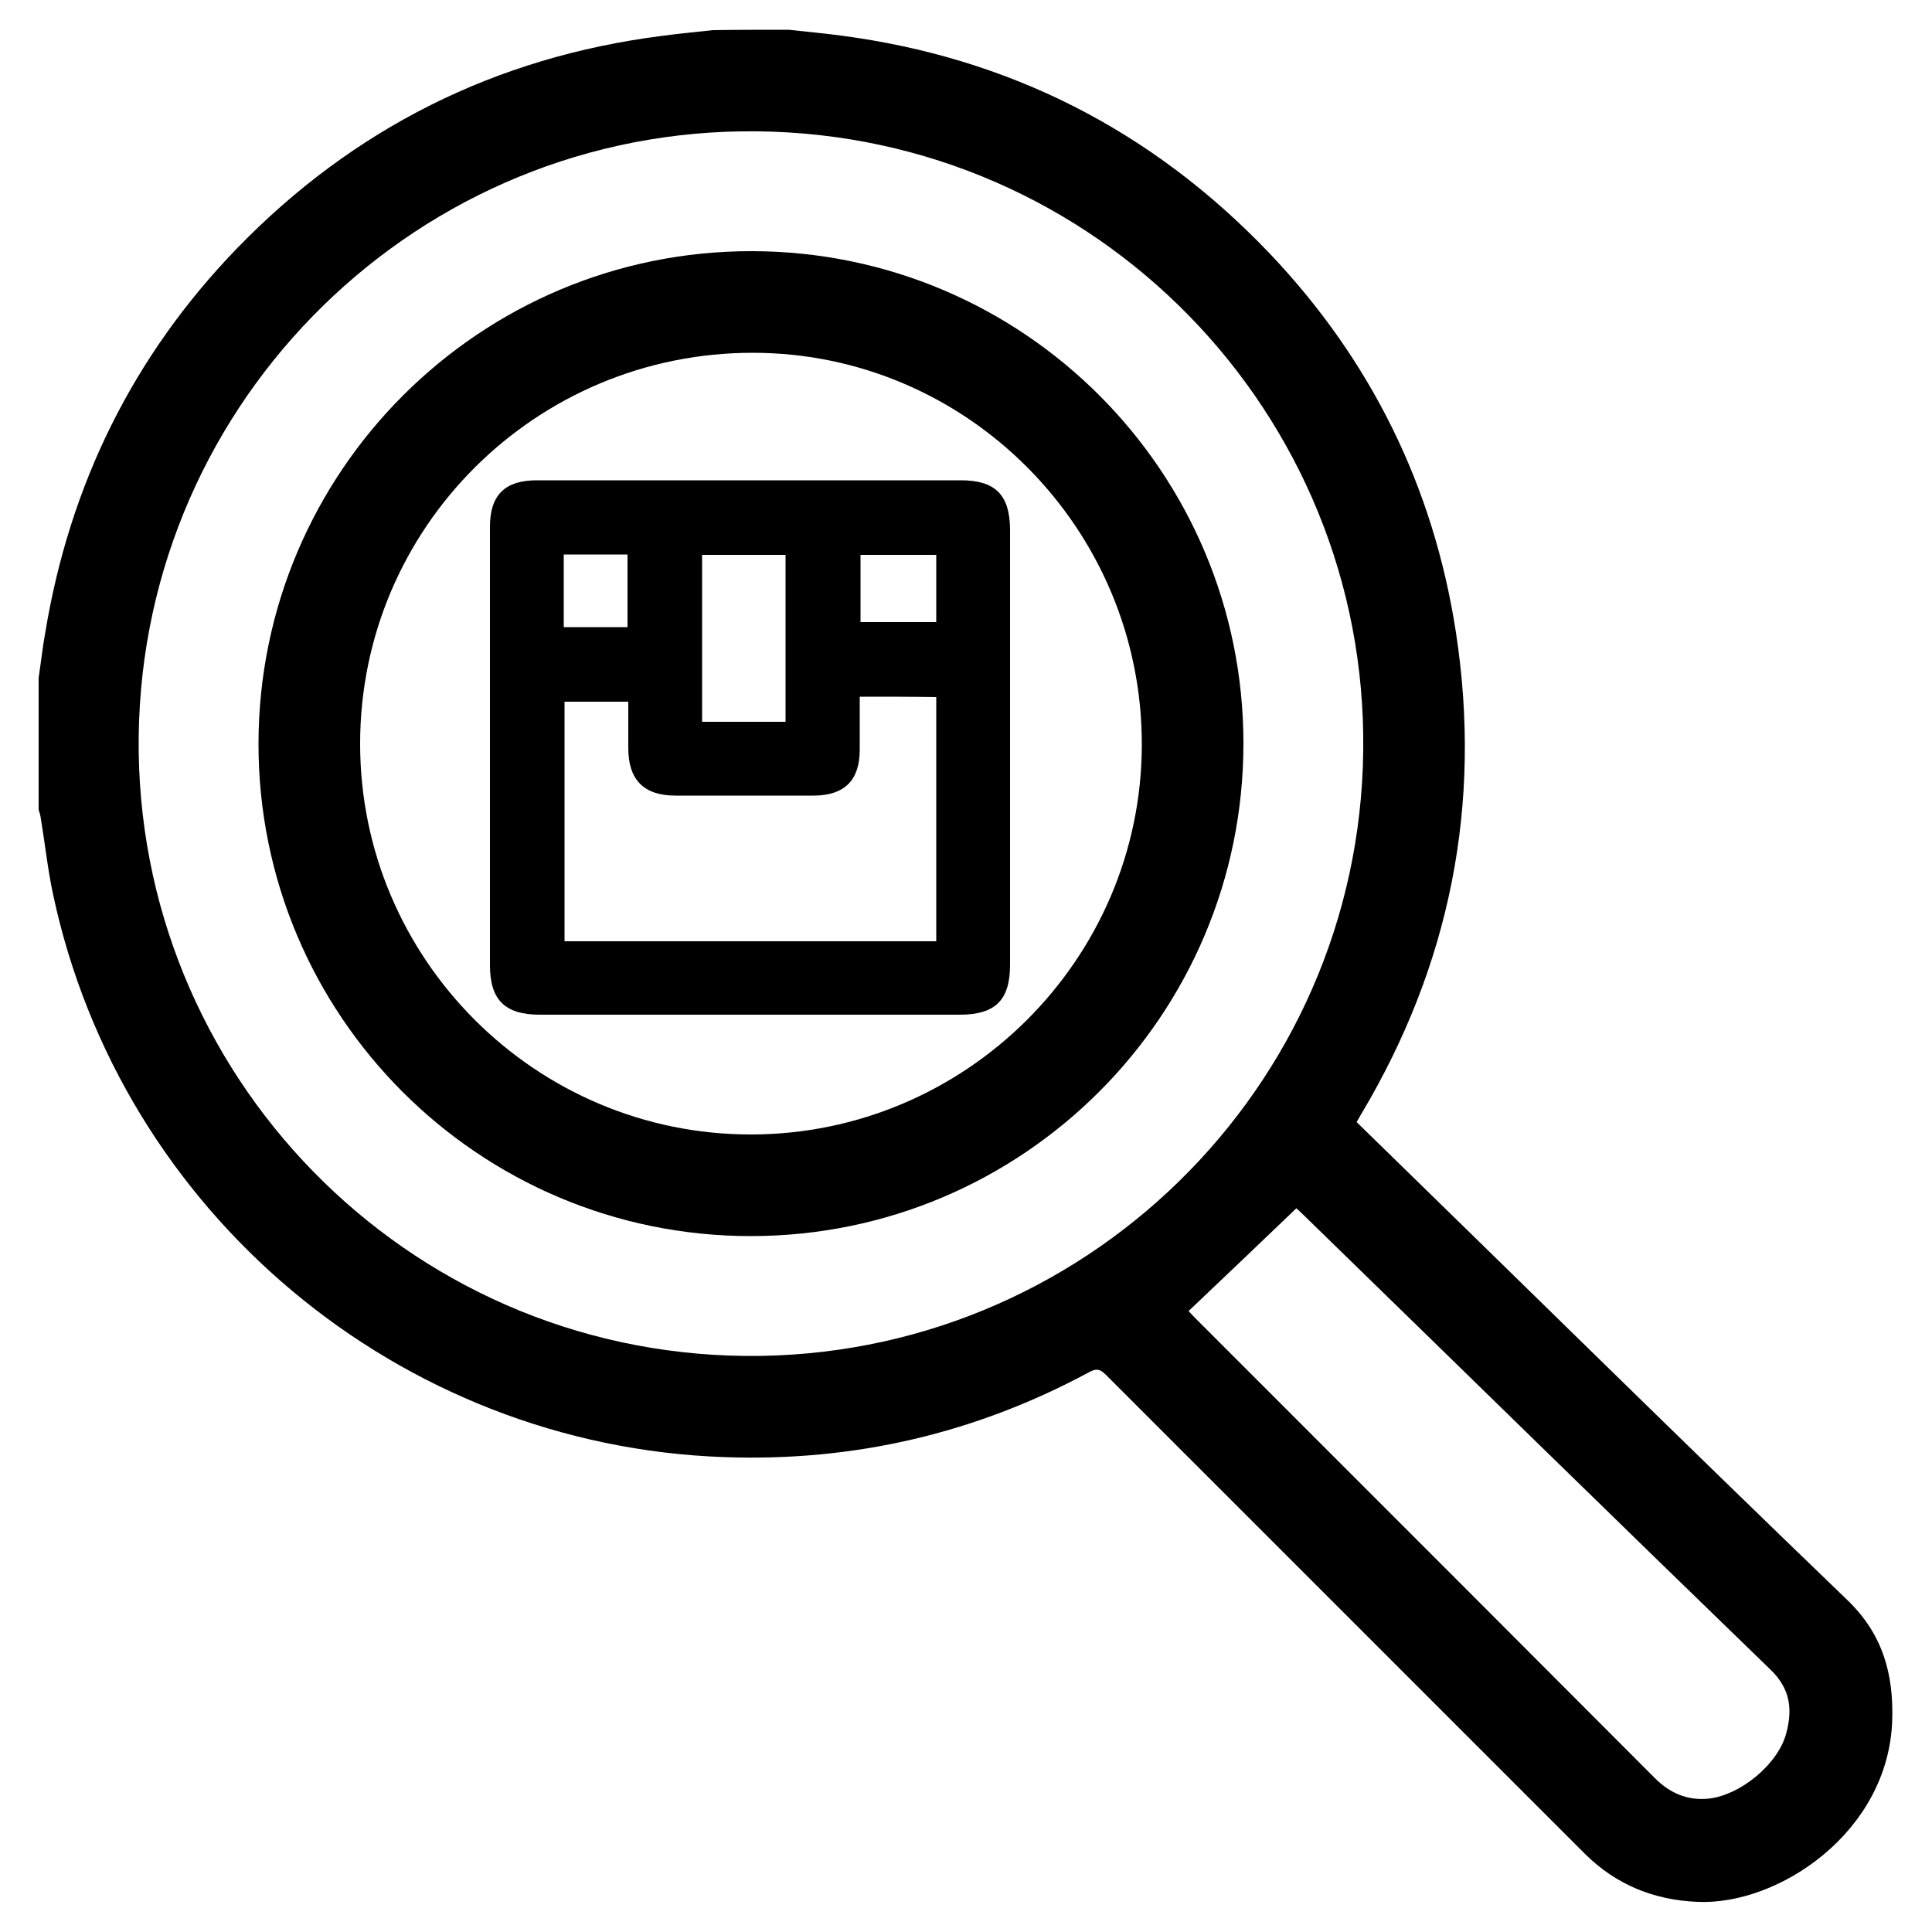
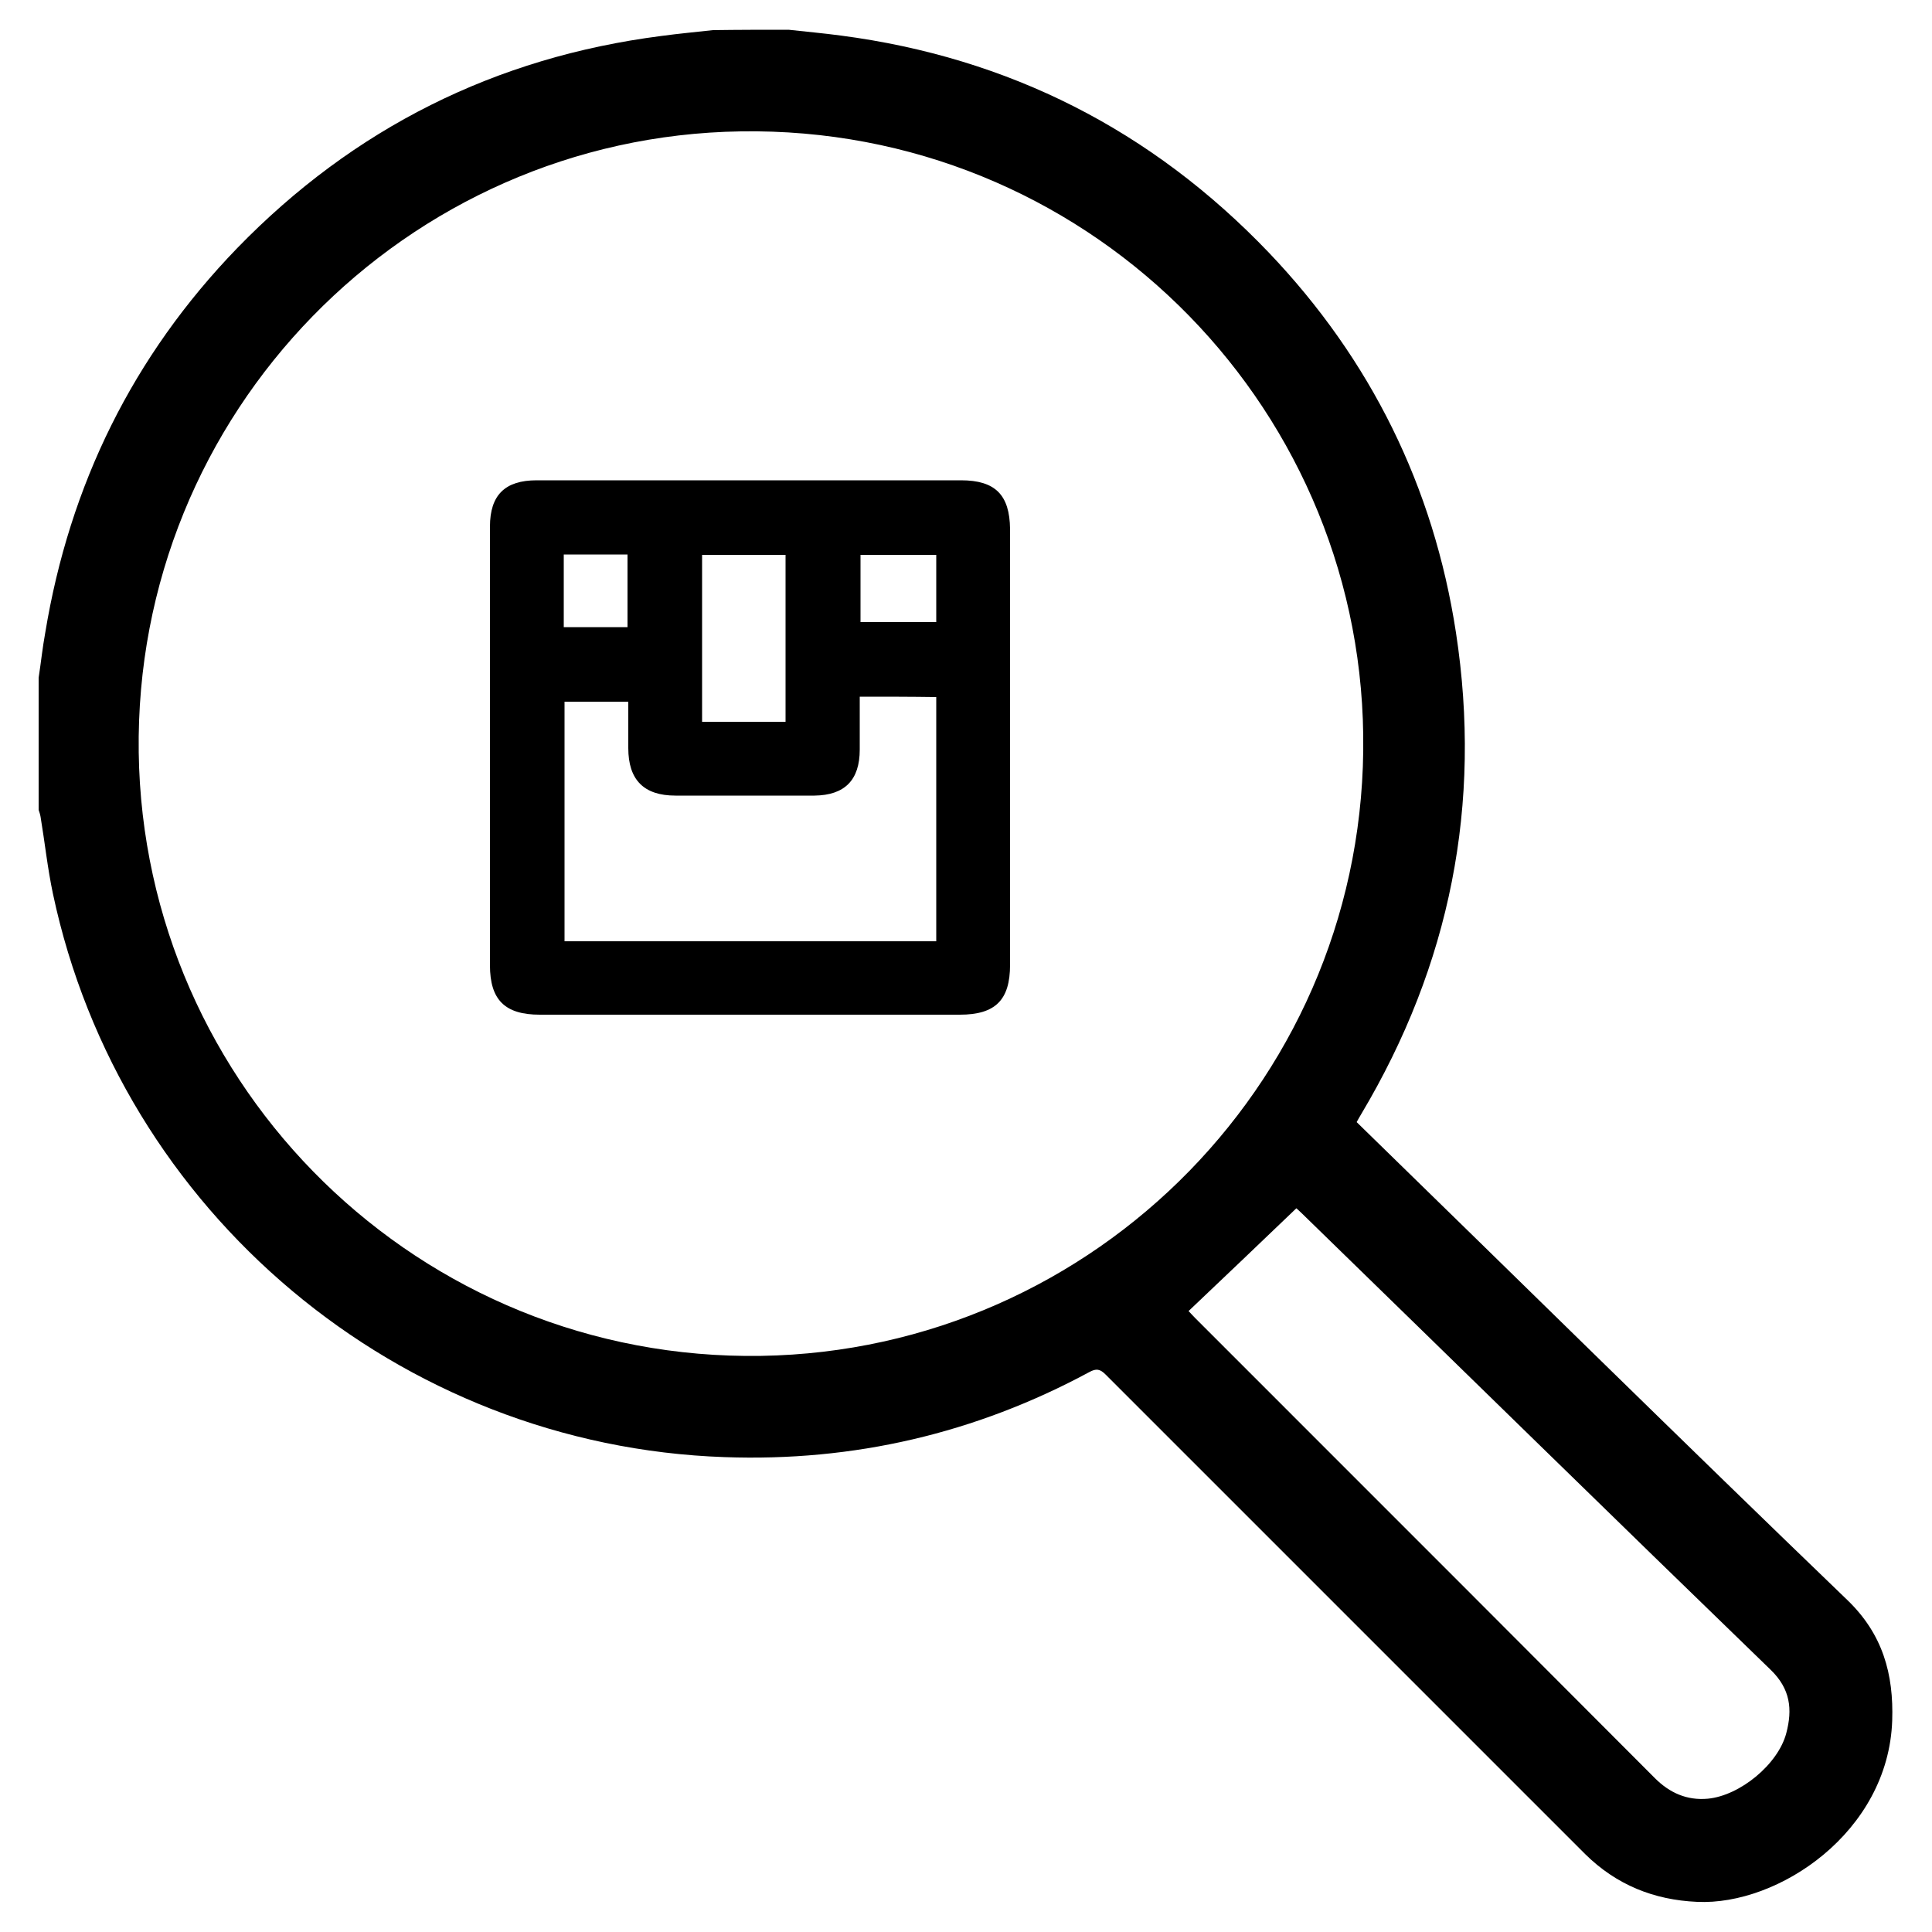
<svg xmlns="http://www.w3.org/2000/svg" version="1.1" id="Layer_1" x="0px" y="0px" viewBox="0 0 500 500" style="enable-background:new 0 0 500 500;" xml:space="preserve">
  <g>
    <path d="M204.1,7.7c4.5,0.5,9,0.9,13.5,1.5c43.5,5.7,80.5,24.5,110.8,56.2c26.3,27.6,42.6,60.5,48.4,98.3   c6.8,44.4-1.5,86-24.5,124.6c-0.4,0.7-0.9,1.5-1.2,2.1c42.4,41.3,84.4,82.7,126.9,123.6c9.3,8.9,12.1,19.3,11.7,31.3   c-1,28.9-29.5,47.9-50.5,46.9c-11.2-0.5-20.9-4.4-29-12.4c-41.4-41.4-82.7-82.7-124.1-124.1c-1.4-1.4-2.4-1.6-4.2-0.6   c-29.5,15.9-61,23.2-94.4,22c-84.2-2.9-156.3-63.3-173.8-145.8c-1.4-6.6-2.1-13.3-3.2-19.9c-0.1-0.6-0.3-1.2-0.5-1.8   c0-11.4,0-22.8,0-34.2c0.6-3.9,1-7.8,1.7-11.6c6.3-38.3,22.7-71.7,49.7-99.6c30.1-31,66.8-49.4,109.8-54.9c4.4-0.6,8.8-1,13.3-1.5   C191.1,7.7,197.6,7.7,204.1,7.7z M191.7,34c-86.6,1.3-157,72.8-155.8,160.7c1.2,86.8,72.7,157.6,161.1,156.2   c86.6-1.4,157-72.7,155.8-160.7C351.7,103.4,280.2,32.6,191.7,34z M307.6,339.3c0.4,0.4,1,1.1,1.7,1.8c7.8,7.8,15.6,15.6,23.4,23.4   c31.9,31.9,63.8,63.8,95.6,95.7c3.8,3.8,8.3,5.8,13.7,5.3c8.3-0.8,18.2-8.9,20.3-17c1.6-6.1,1.1-11.4-4.1-16.4   c-40.6-39.3-80.9-78.8-121.4-118.2c-0.5-0.5-1.1-1-1.3-1.2C326.2,321.6,317,330.4,307.6,339.3z" />
-     <path d="M321.8,192.4c0,70.4-57.1,127.5-127.5,127.5c-70.4,0-127.5-57.1-127.4-127.5C67,122,124.2,64.9,194.6,65   C264.9,65.1,321.8,122.1,321.8,192.4z M194.3,293.6c55.6,0,101.1-45.3,101.2-100.8c0.1-55.9-45.2-101.5-100.7-101.5   c-56.1,0-101.6,45.2-101.6,101.2C93.2,248.2,138.6,293.6,194.3,293.6z" />
    <path d="M261.4,193.5c0,18.7,0,37.5,0,56.2c0,9.1-3.8,12.9-13,12.9c-36.2,0-72.5,0-108.7,0c-9,0-12.9-3.8-12.9-12.8   c0-37.8,0-75.6,0-113.5c0-8.2,3.9-12,12.1-12c36.6,0,73.2,0,109.8,0c8.9,0,12.6,3.8,12.7,12.6C261.4,155.8,261.4,174.7,261.4,193.5   z M222.5,180.3c0,4.7,0,9.2,0,13.7c0,7.9-3.9,11.8-11.7,11.9c-12,0-24,0-36,0c-8.2,0-12.2-4.1-12.2-12.3c0-4,0-8,0-12   c-5.7,0-11.2,0-16.5,0c0,20.8,0,41.4,0,62c32.2,0,64.2,0,96.2,0c0-21.1,0-42.1,0-63.2C235.7,180.3,229.4,180.3,222.5,180.3z    M203.3,186.8c0-14.6,0-28.9,0-43.2c-7.4,0-14.5,0-21.6,0c0,14.5,0,28.8,0,43.2C189,186.8,196,186.8,203.3,186.8z M242.3,143.6   c-6.7,0-13.1,0-19.6,0c0,5.9,0,11.6,0,17.4c6.6,0,13,0,19.6,0C242.3,155.1,242.3,149.5,242.3,143.6z M145.9,162.3   c5.7,0,11.1,0,16.5,0c0-6.4,0-12.5,0-18.8c-5.6,0-11,0-16.5,0C145.9,149.9,145.9,156,145.9,162.3z" />
  </g>
</svg>